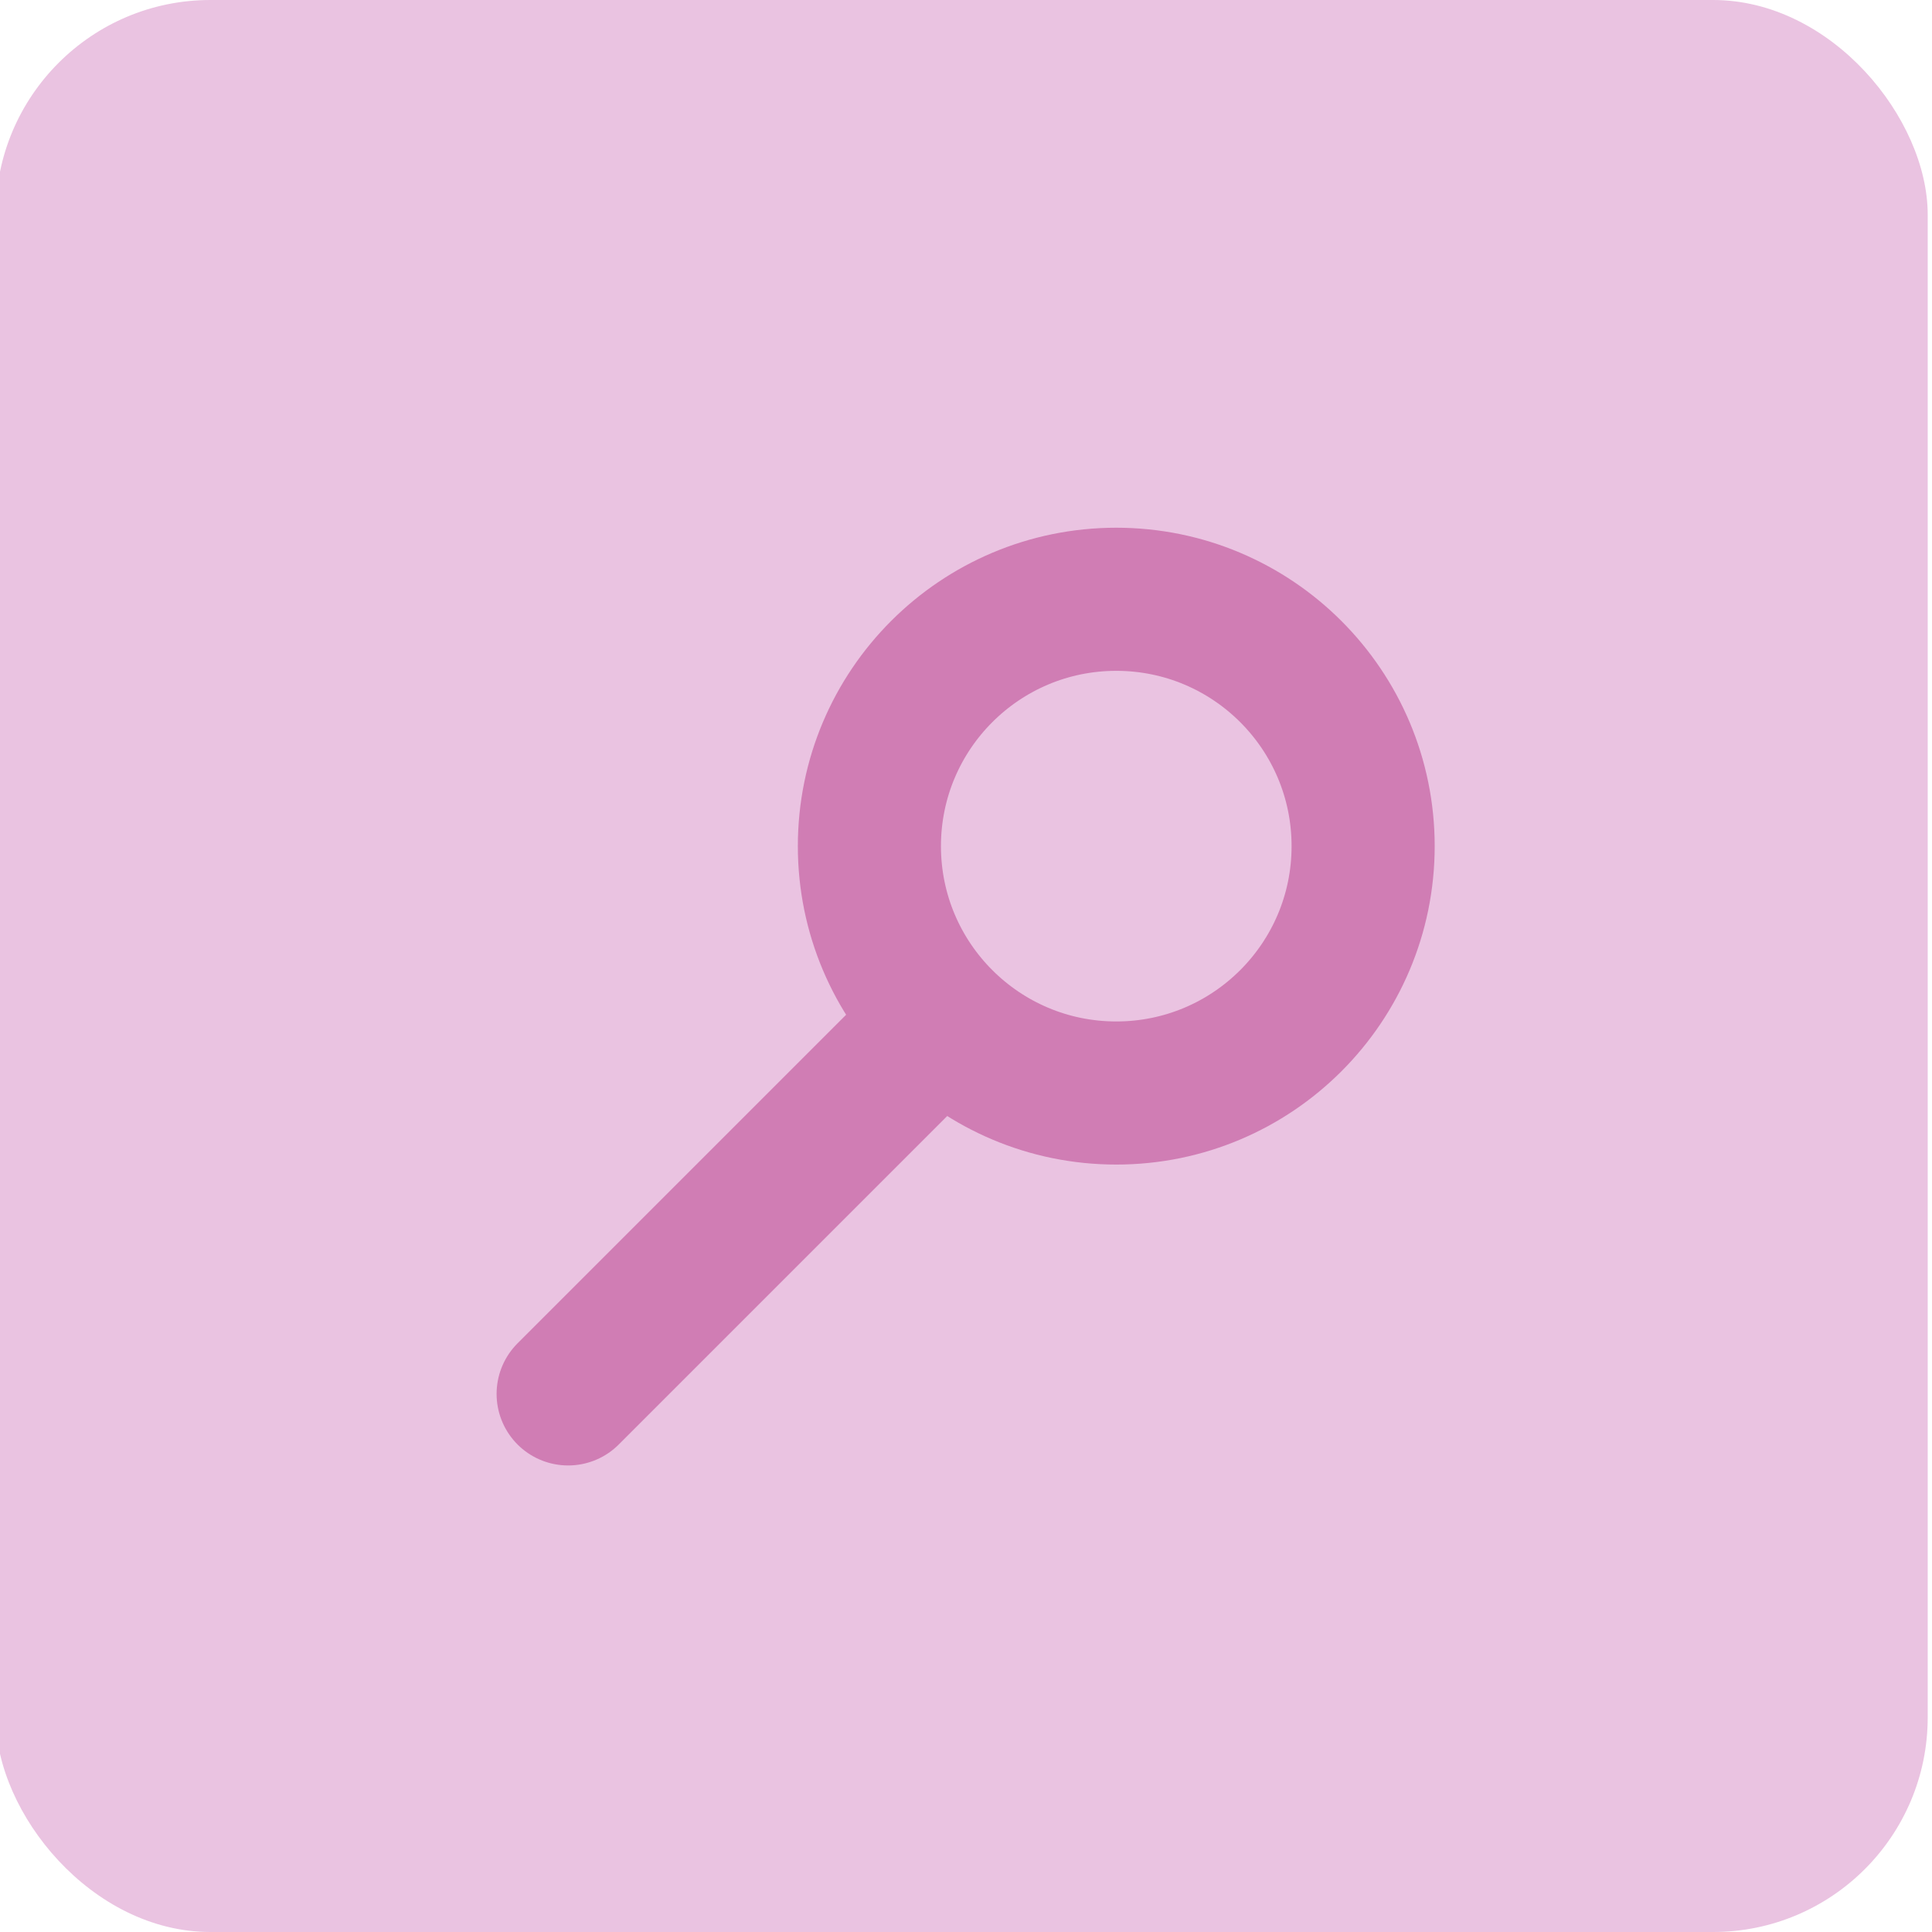
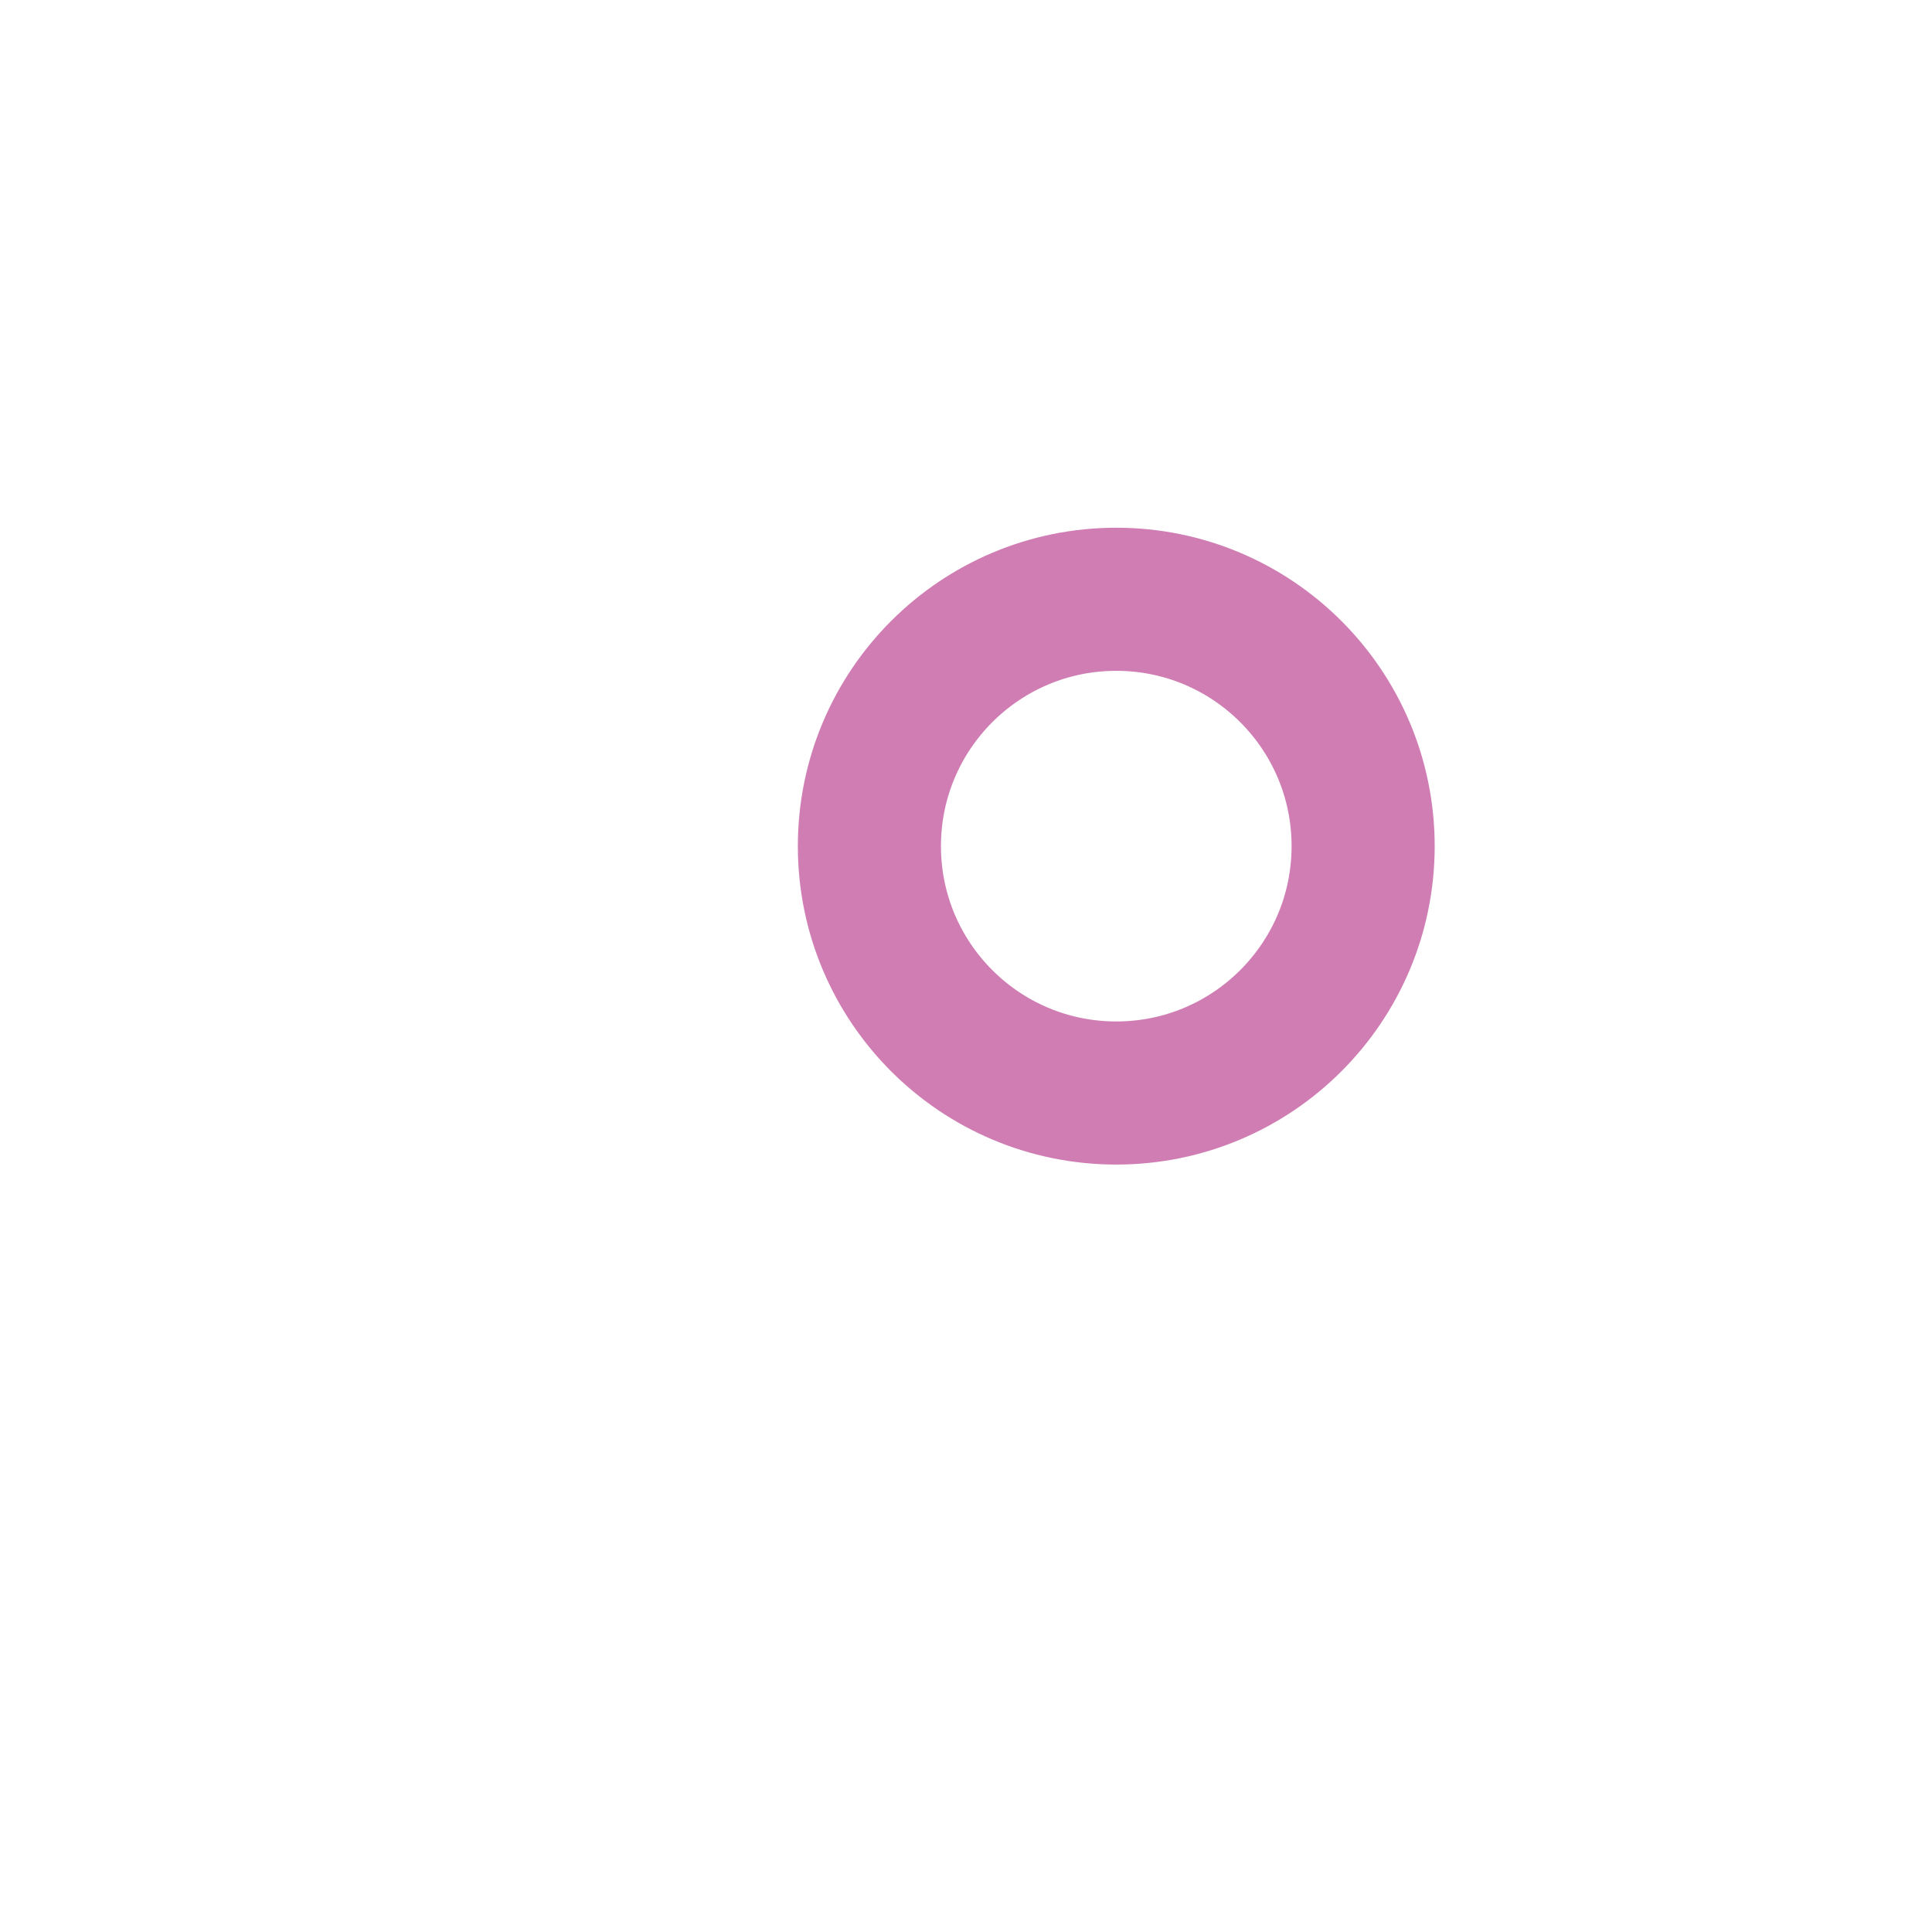
<svg xmlns="http://www.w3.org/2000/svg" id="Layer_1" data-name="Layer 1" viewBox="0 0 54 54">
  <title>seo</title>
-   <rect id="Rectangle_84" data-name="Rectangle 84" x="-0.12" width="54" height="54" rx="6" fill="#eac3e1" />
  <circle id="Ellipse_10" data-name="Ellipse 10" cx="31.2" cy="23.65" r="6.9" fill="none" stroke="#d07db4" stroke-miterlimit="10" stroke-width="4" />
-   <line x1="26.31" y1="28.53" x2="15.88" y2="38.96" fill="none" stroke="#d07db4" stroke-linecap="round" stroke-miterlimit="10" stroke-width="4" />
</svg>